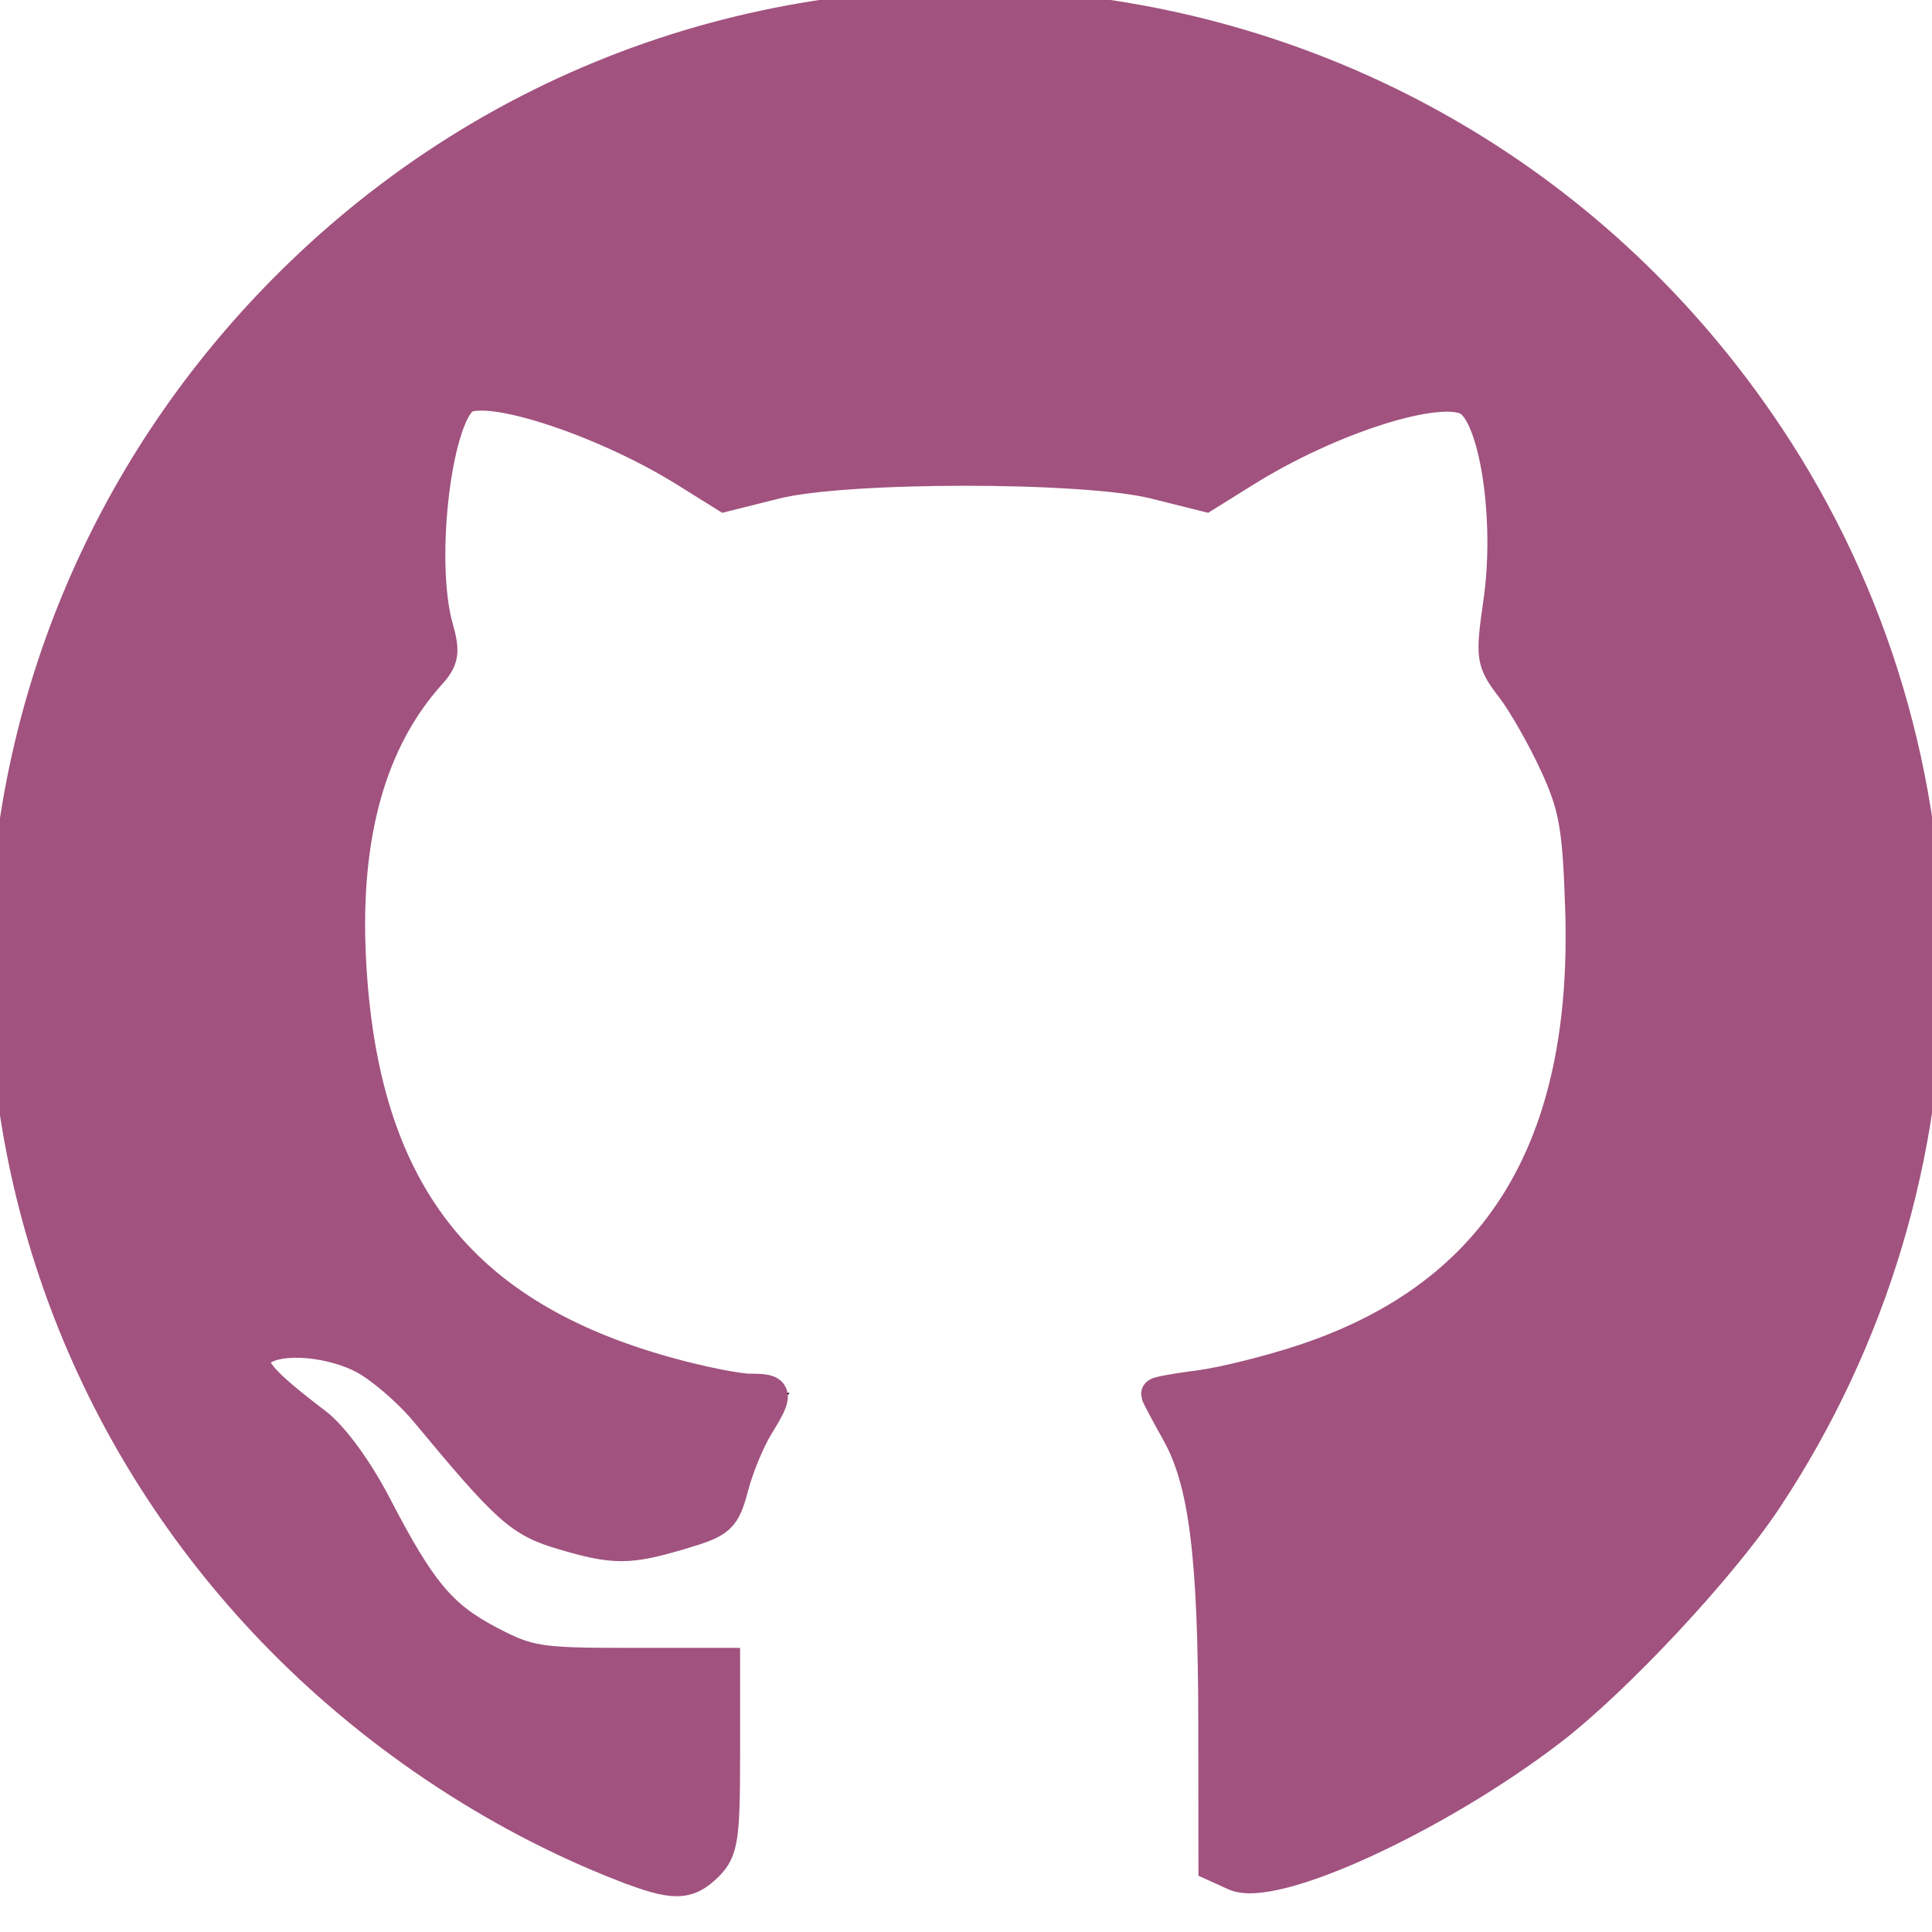
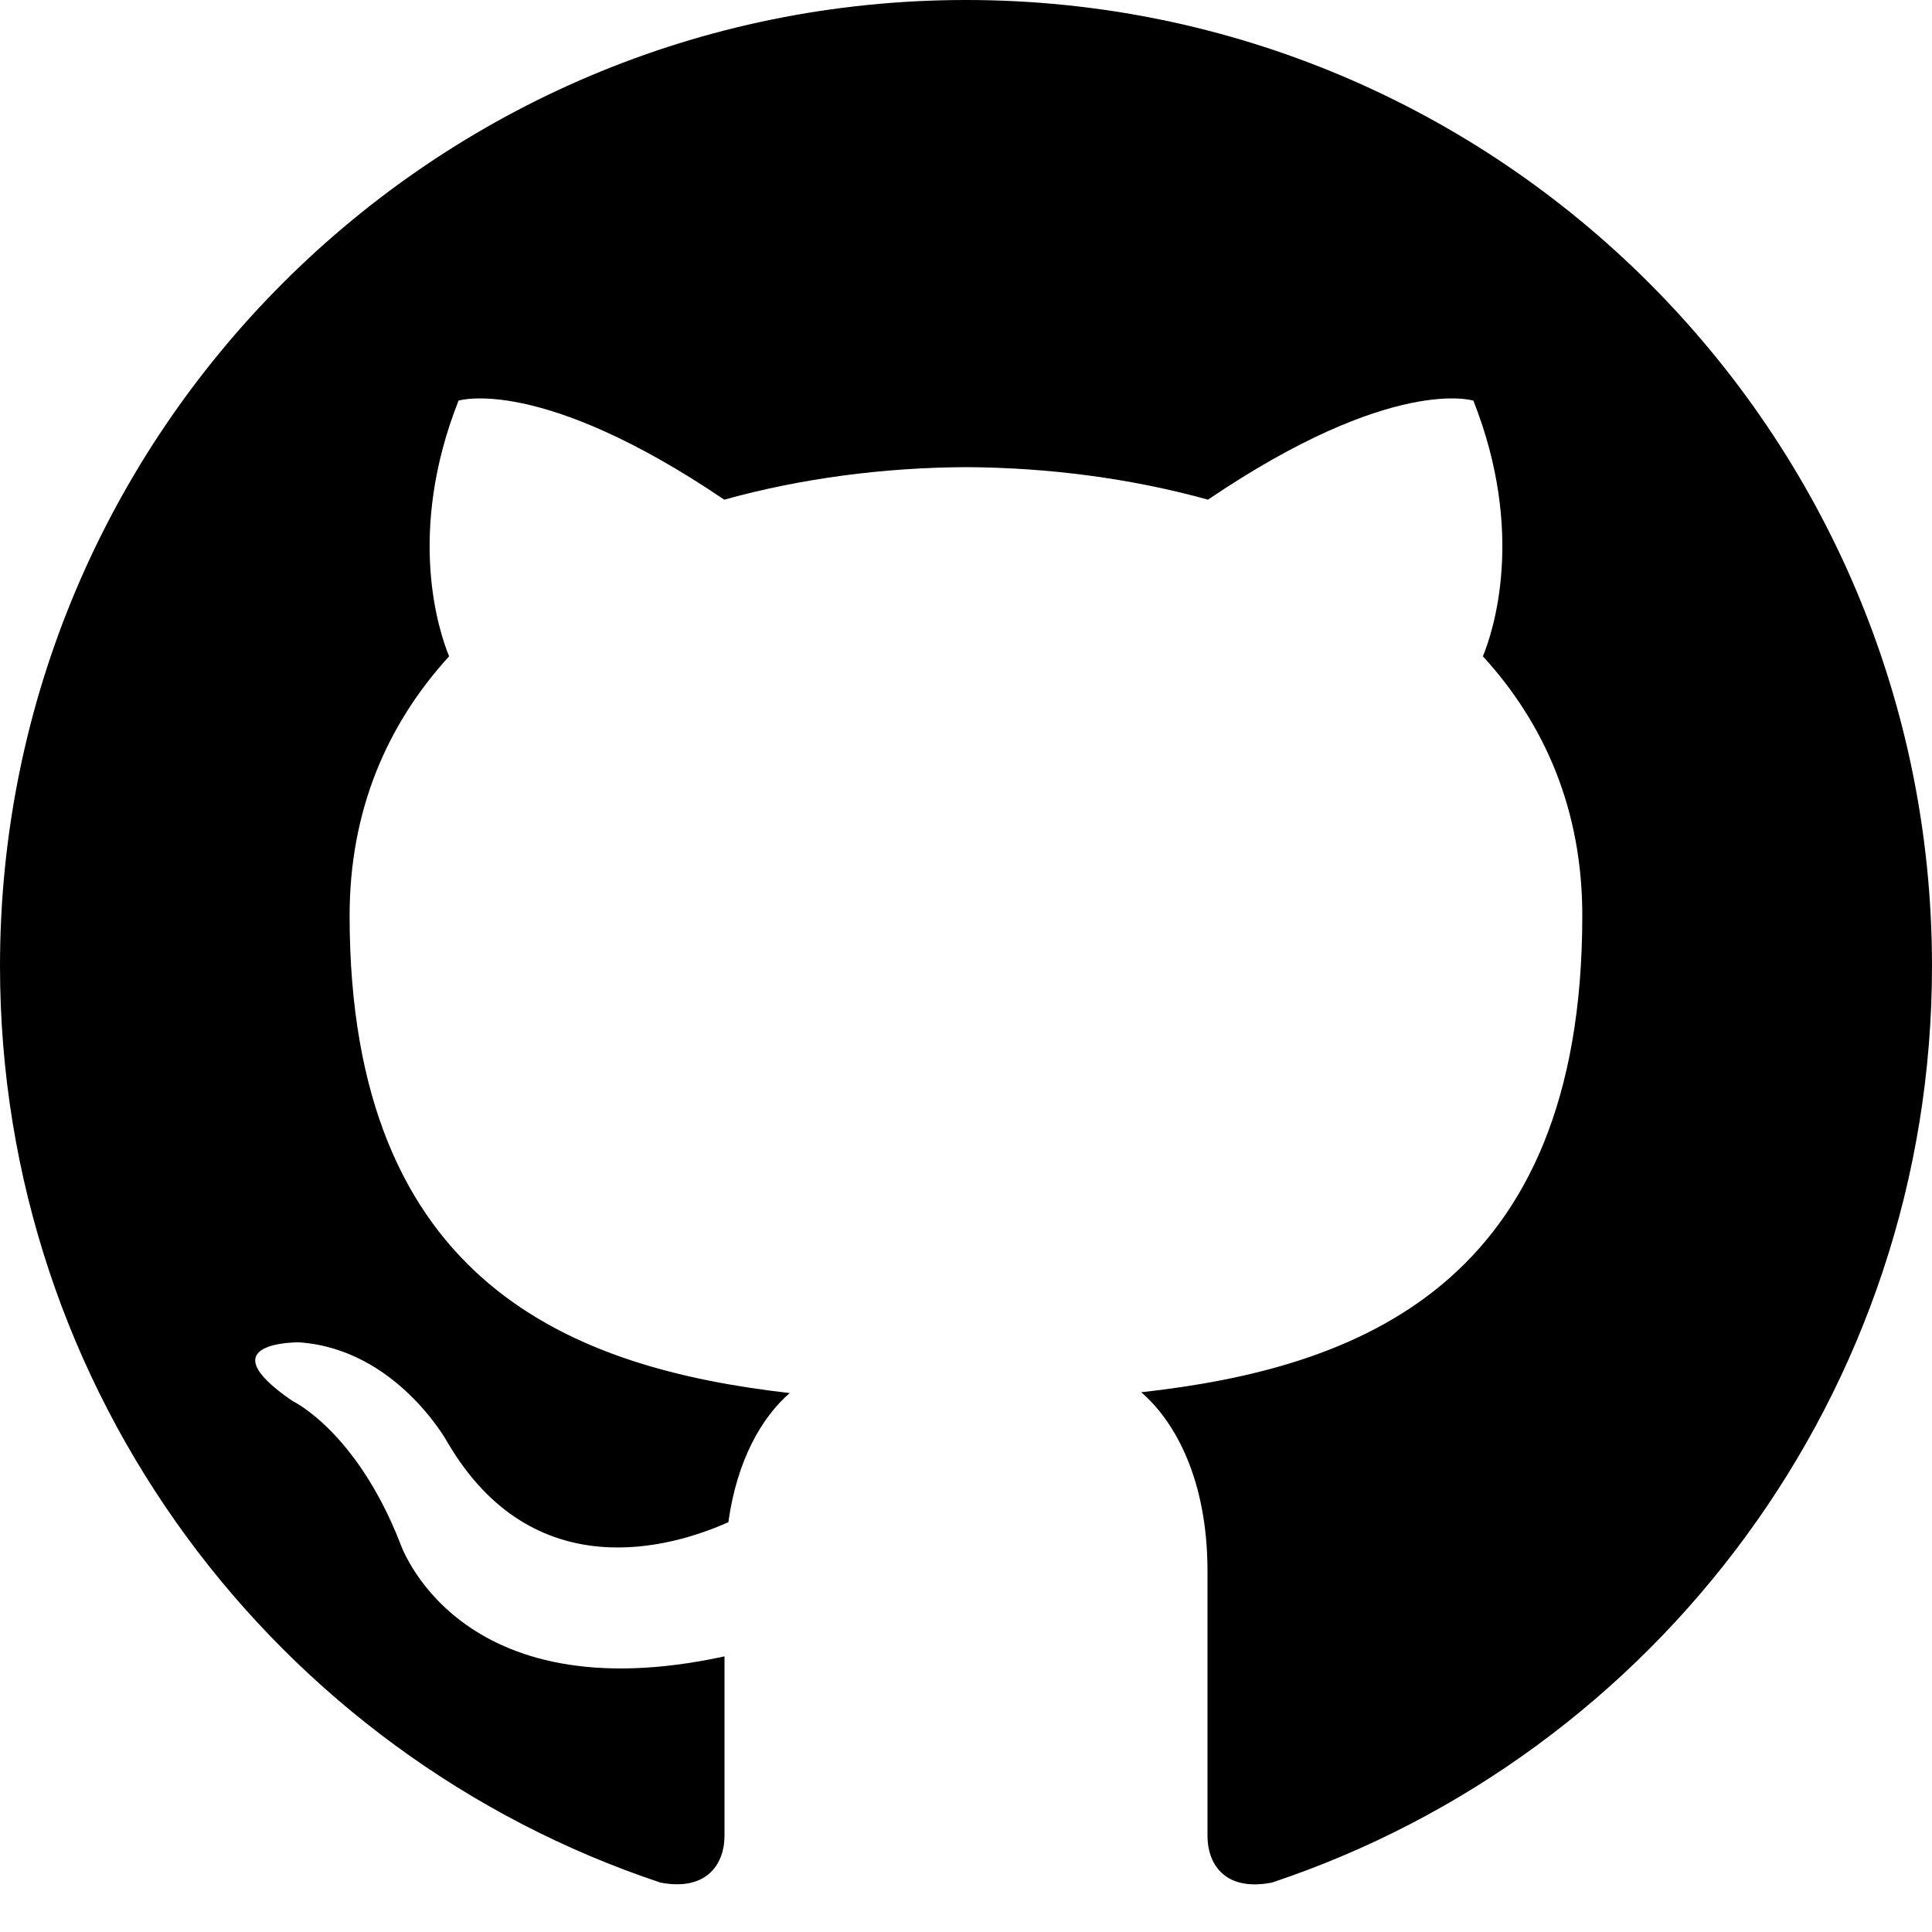
<svg xmlns="http://www.w3.org/2000/svg" xmlns:ns1="http://sodipodi.sourceforge.net/DTD/sodipodi-0.dtd" xmlns:ns2="http://www.inkscape.org/namespaces/inkscape" width="24" height="24" viewBox="0 0 24 24" version="1.1" id="svg4" ns1:docname="github-donate-24px.svg" ns2:version="0.92.3 (2405546, 2018-03-11)">
  <defs id="defs8" />
  <ns1:namedview pagecolor="#ffffff" bordercolor="#666666" borderopacity="1" objecttolerance="10" gridtolerance="10" guidetolerance="10" ns2:pageopacity="0" ns2:pageshadow="2" ns2:window-width="1821" ns2:window-height="895" id="namedview6" showgrid="false" ns2:zoom="9.8333333" ns2:cx="12" ns2:cy="12" ns2:window-x="1069" ns2:window-y="328" ns2:window-maximized="0" ns2:current-layer="svg4" />
  <path d="M12 0c-6.626 0-12 5.373-12 12 0 5.302 3.438 9.8 8.207 11.387.599.111.793-.261.793-.577v-2.234c-3.338.726-4.033-1.416-4.033-1.416-.546-1.387-1.333-1.756-1.333-1.756-1.089-.745.083-.729.083-.729 1.205.084 1.839 1.237 1.839 1.237 1.07 1.834 2.807 1.304 3.492.997.107-.775.418-1.305.762-1.604-2.665-.305-5.467-1.334-5.467-5.931 0-1.311.469-2.381 1.236-3.221-.124-.303-.535-1.524.117-3.176 0 0 1.008-.322 3.301 1.23.957-.266 1.983-.399 3.003-.404 1.02.005 2.047.138 3.006.404 2.291-1.552 3.297-1.23 3.297-1.23.653 1.653.242 2.874.118 3.176.77.84 1.235 1.911 1.235 3.221 0 4.609-2.807 5.624-5.479 5.921.43.372.823 1.102.823 2.222v3.293c0 .319.192.694.801.576 4.765-1.589 8.199-6.086 8.199-11.386 0-6.627-5.373-12-12-12z" id="path2" />
-   <path style="fill:#a1527f;fill-opacity:1;stroke:#a1527f;stroke-width:0.407;stroke-linecap:round;stroke-miterlimit:4;stroke-dasharray:none;stroke-opacity:1" d="M 7.744,23.171 C 6.133,22.541 4.609,21.519 3.389,20.248 -1.109,15.563 -1.038,8.21 3.549,3.59 8.876,-1.775 17.761,-0.889 21.962,5.425 c 2.643,3.972 2.632,9.188 -0.026,13.196 -0.561,0.846 -1.866,2.244 -2.675,2.864 -1.417,1.087 -3.441,2.017 -3.919,1.799 l -0.251,-0.114 -0.002,-1.756 c -0.002,-2.096 -0.118,-3.012 -0.458,-3.62 -0.139,-0.248 -0.252,-0.462 -0.252,-0.476 0,-0.014 0.24,-0.057 0.534,-0.095 0.294,-0.039 0.877,-0.185 1.297,-0.325 2.416,-0.807 3.538,-2.645 3.436,-5.631 C 19.612,10.26 19.568,10.015 19.328,9.492 19.175,9.159 18.932,8.732 18.788,8.544 18.536,8.213 18.53,8.176 18.631,7.472 18.779,6.429 18.578,5.141 18.239,4.96 17.865,4.76 16.517,5.19 15.465,5.846 L 14.974,6.152 14.346,5.995 c -0.872,-0.219 -3.841,-0.219 -4.713,0 L 9.006,6.152 8.515,5.846 C 7.548,5.244 6.172,4.778 5.791,4.924 5.42,5.066 5.184,6.951 5.429,7.806 5.512,8.096 5.497,8.191 5.341,8.364 4.595,9.191 4.263,10.377 4.344,11.929 c 0.148,2.85 1.348,4.412 3.941,5.131 0.413,0.115 0.878,0.208 1.033,0.208 0.334,0 0.341,0.032 0.088,0.446 C 9.299,17.888 9.16,18.224 9.098,18.46 8.991,18.86 8.949,18.899 8.46,19.044 7.808,19.238 7.63,19.238 6.987,19.047 6.466,18.893 6.31,18.753 5.294,17.529 5.079,17.271 4.726,16.969 4.51,16.858 4.046,16.622 3.372,16.595 3.197,16.806 c -0.134,0.162 0.018,0.347 0.724,0.884 0.21,0.16 0.513,0.575 0.742,1.017 0.552,1.064 0.81,1.374 1.409,1.689 0.488,0.257 0.617,0.278 1.723,0.278 h 1.195 v 1.144 c 0,1.008 -0.024,1.168 -0.203,1.347 -0.248,0.248 -0.419,0.249 -1.042,0.005 z" id="path817" ns2:connector-curvature="0" />
</svg>